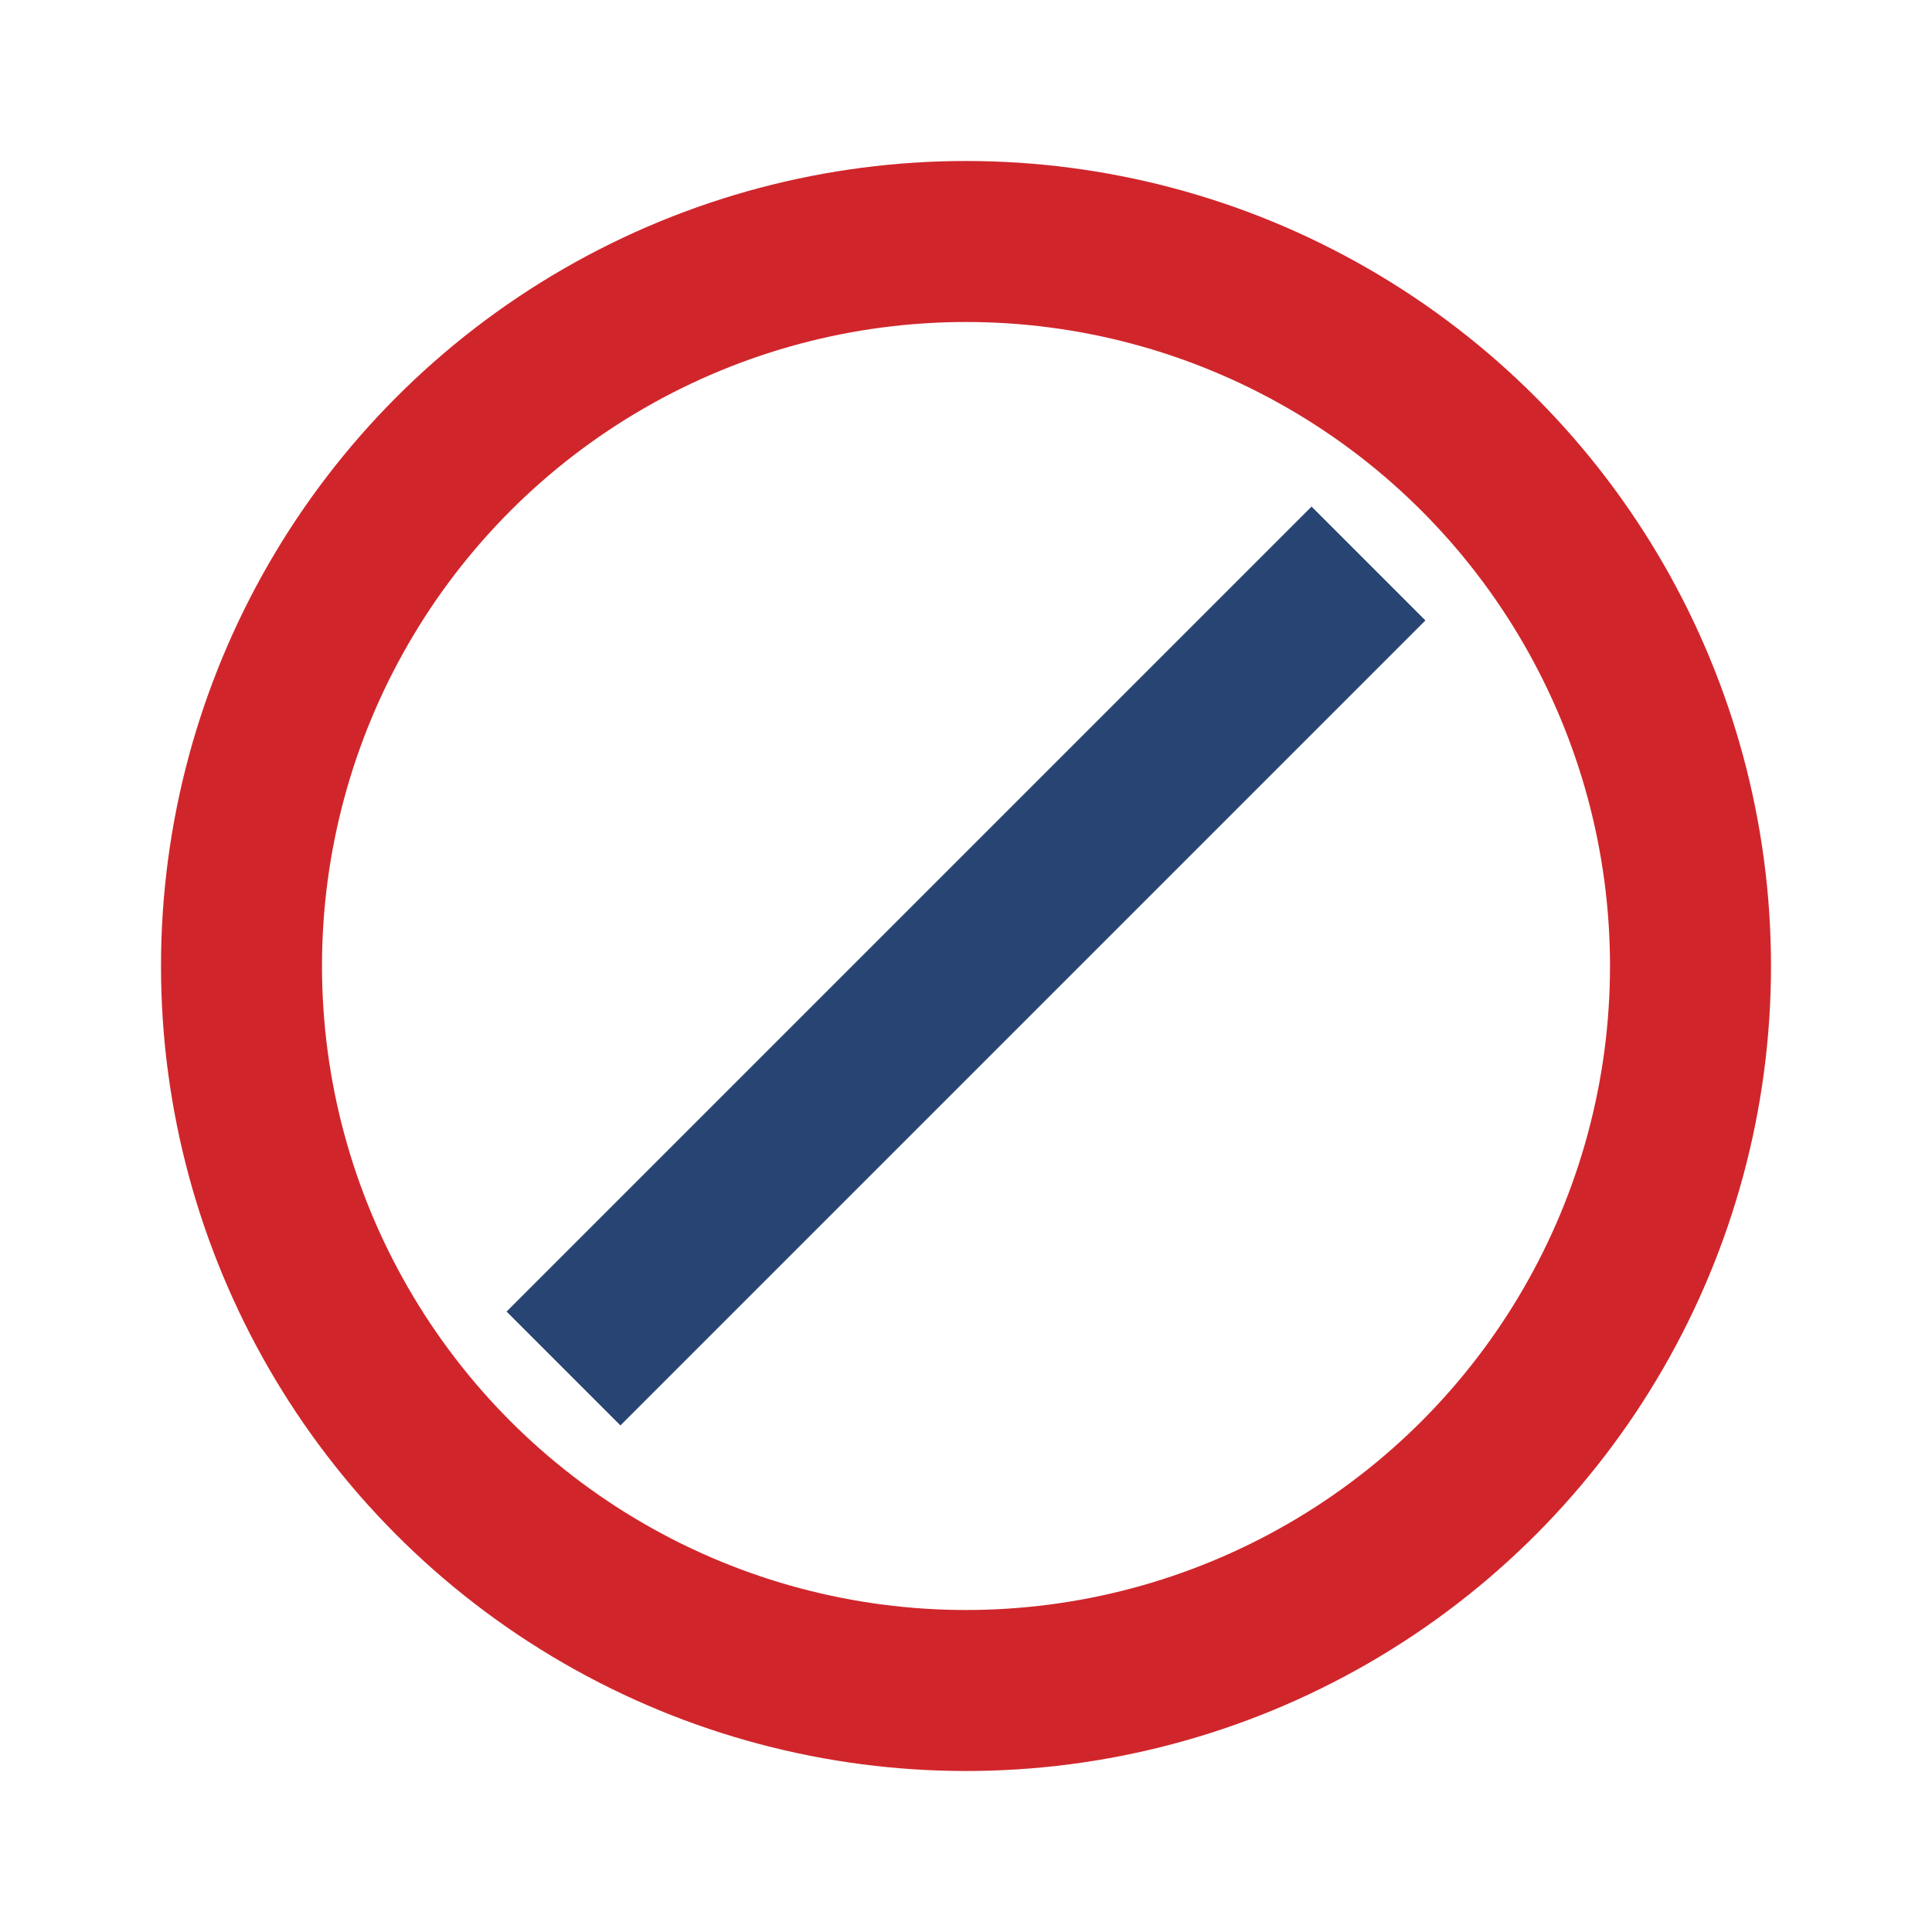
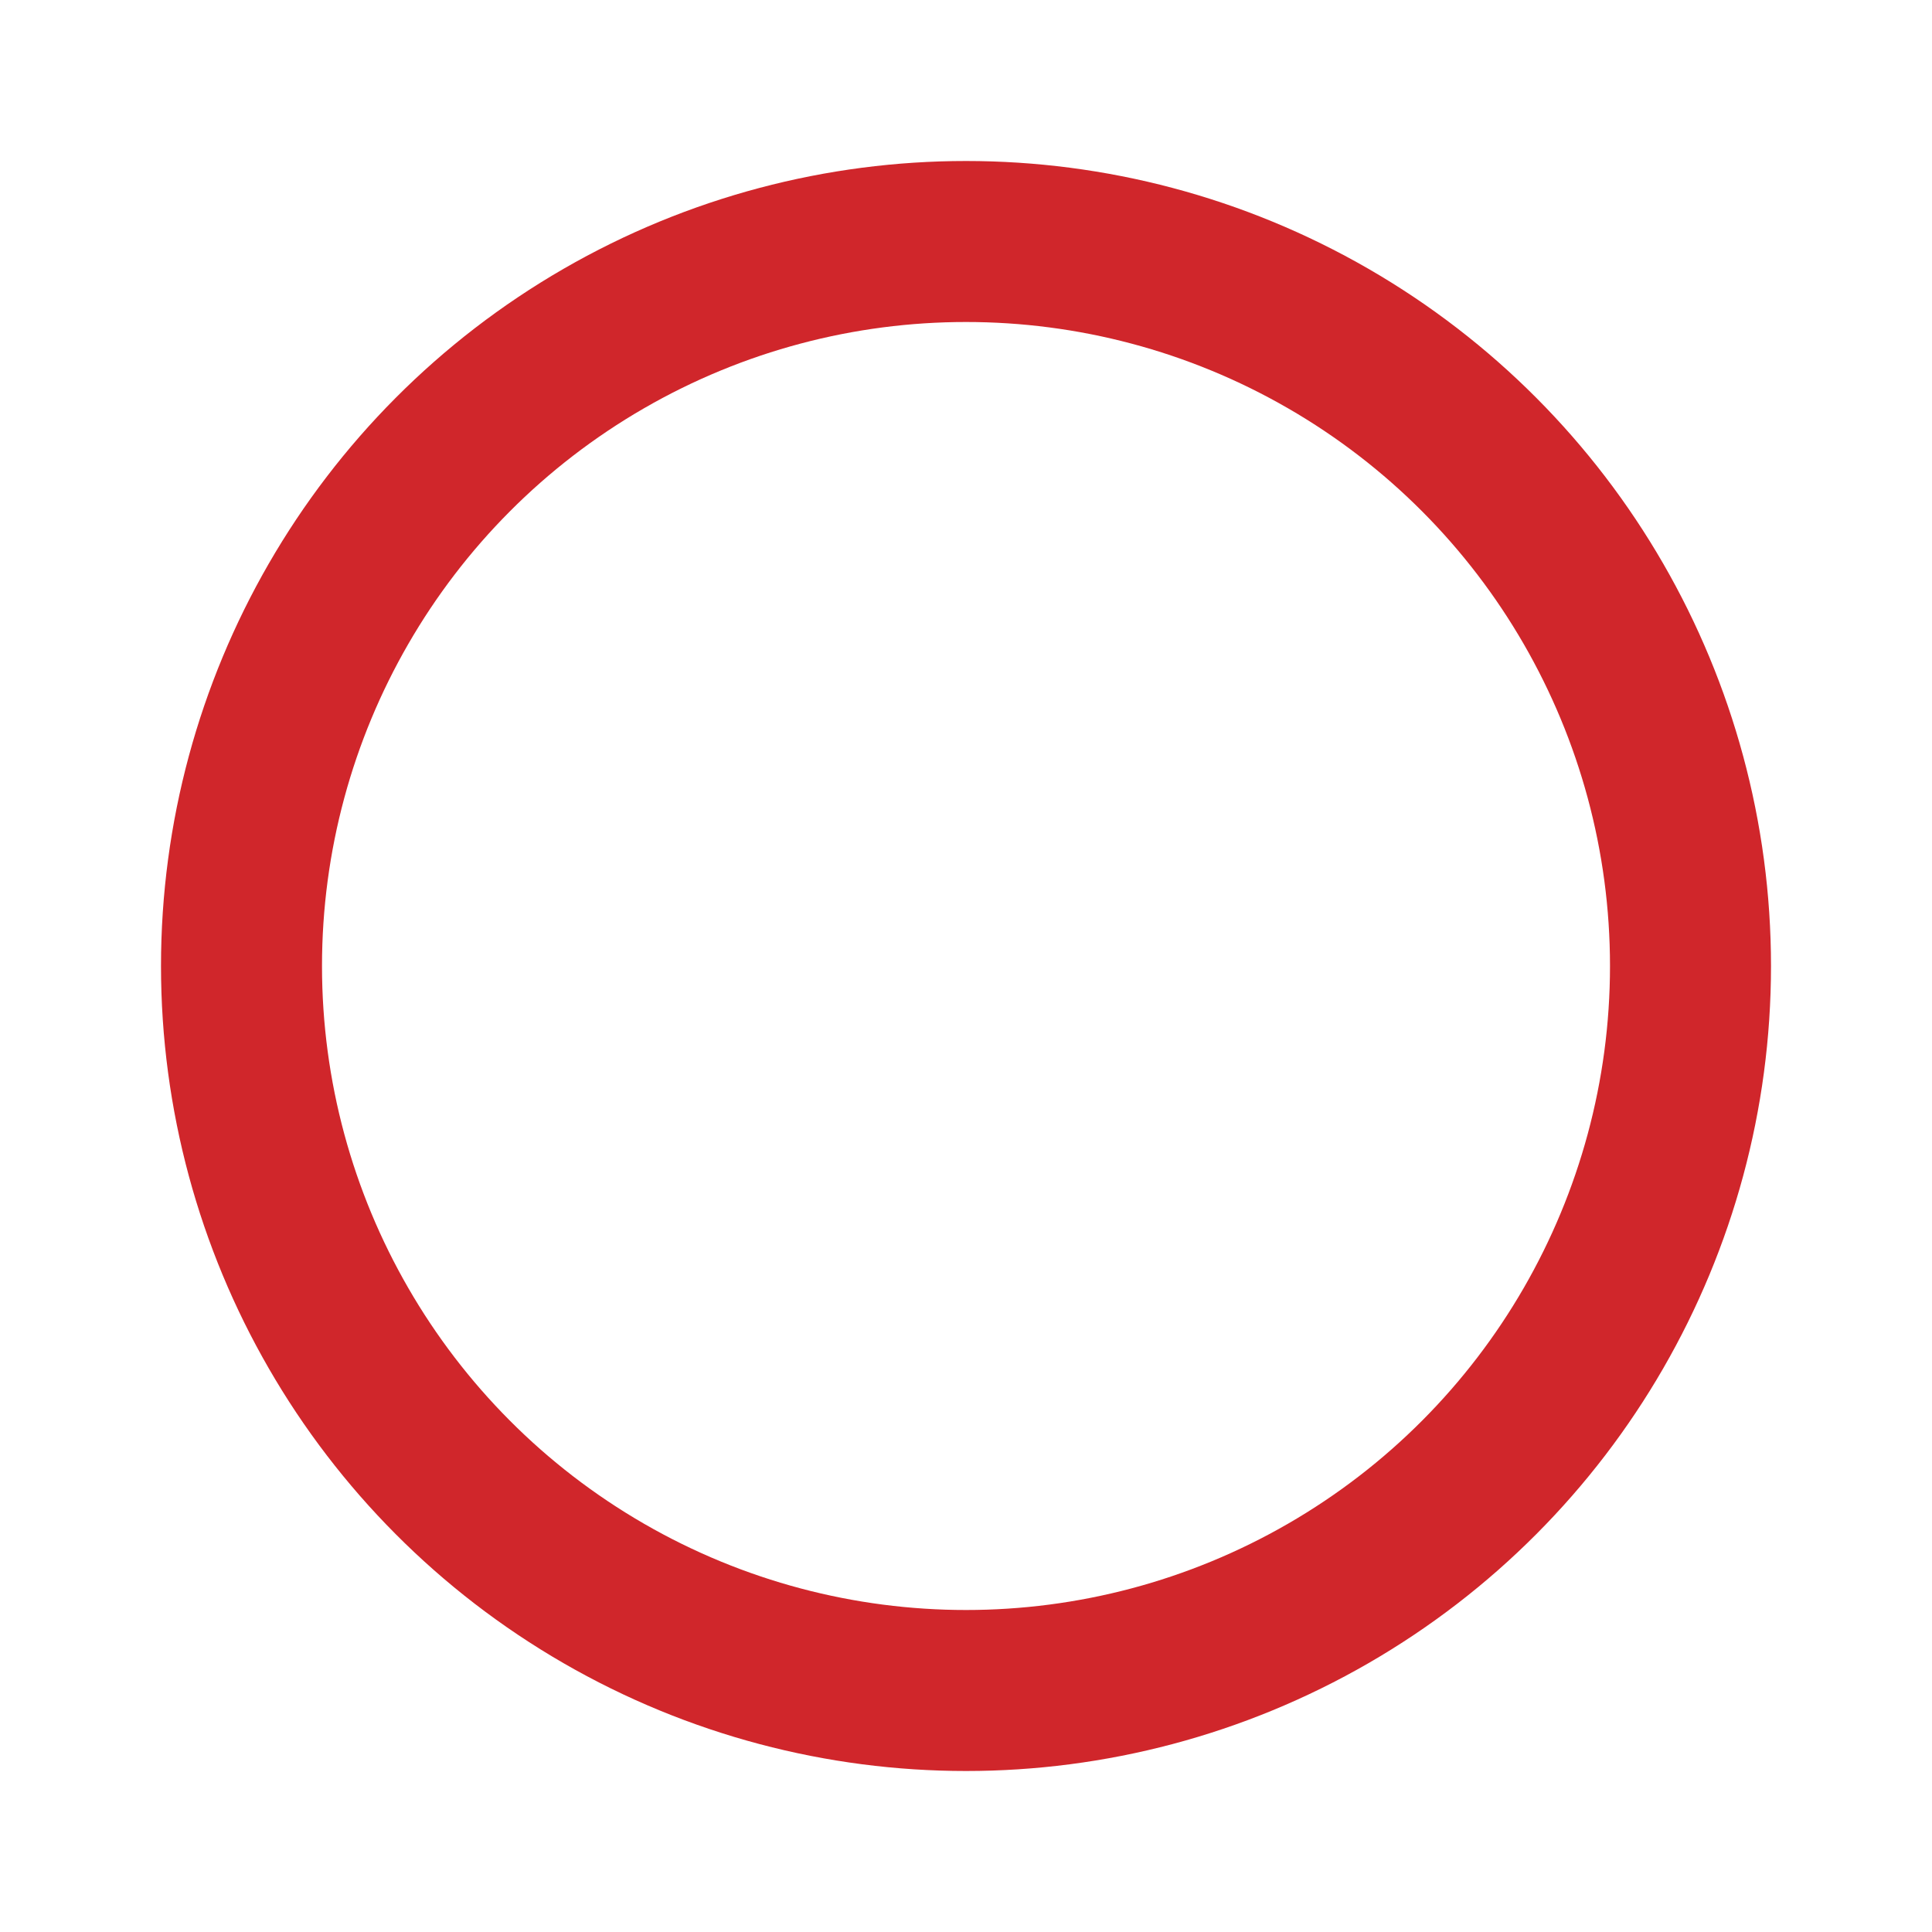
<svg xmlns="http://www.w3.org/2000/svg" width="24" height="24" viewBox="0 0 24 24">
  <circle cx="12" cy="12" r="9" fill="none" stroke="#D0262B" stroke-width="2" />
-   <line x1="7" y1="17" x2="17" y2="7" stroke="#274472" stroke-width="2" />
</svg>